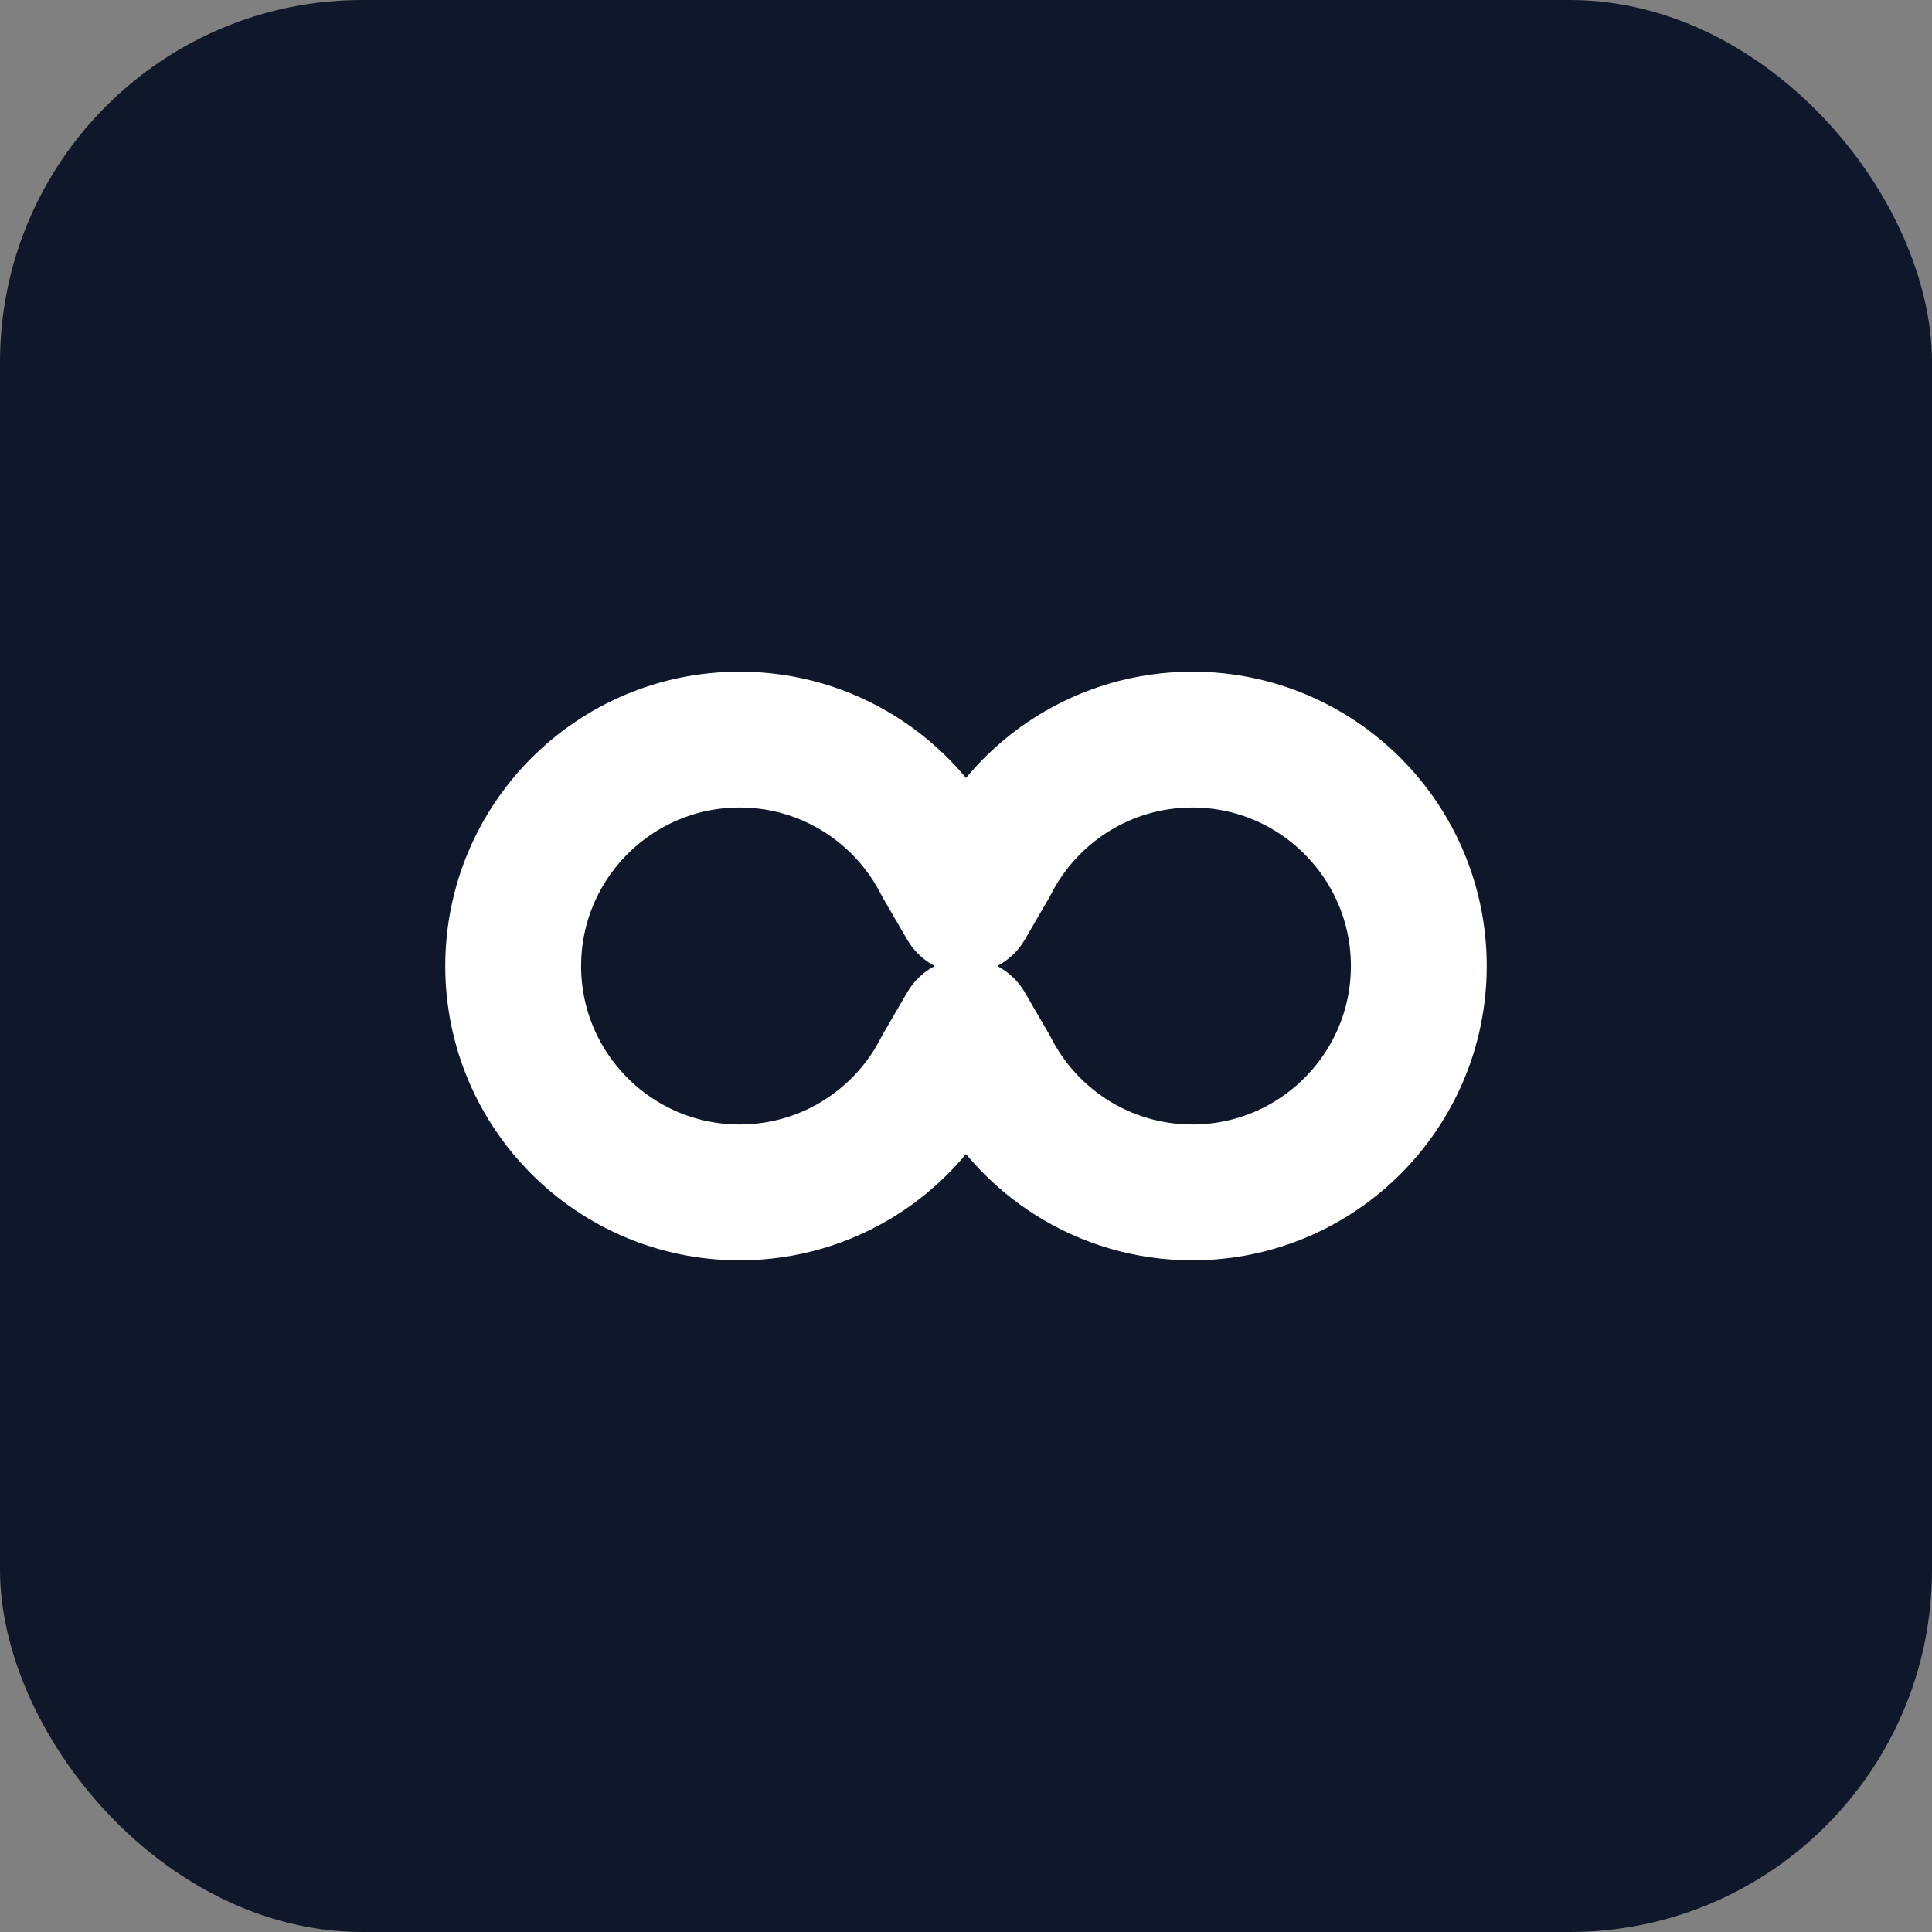
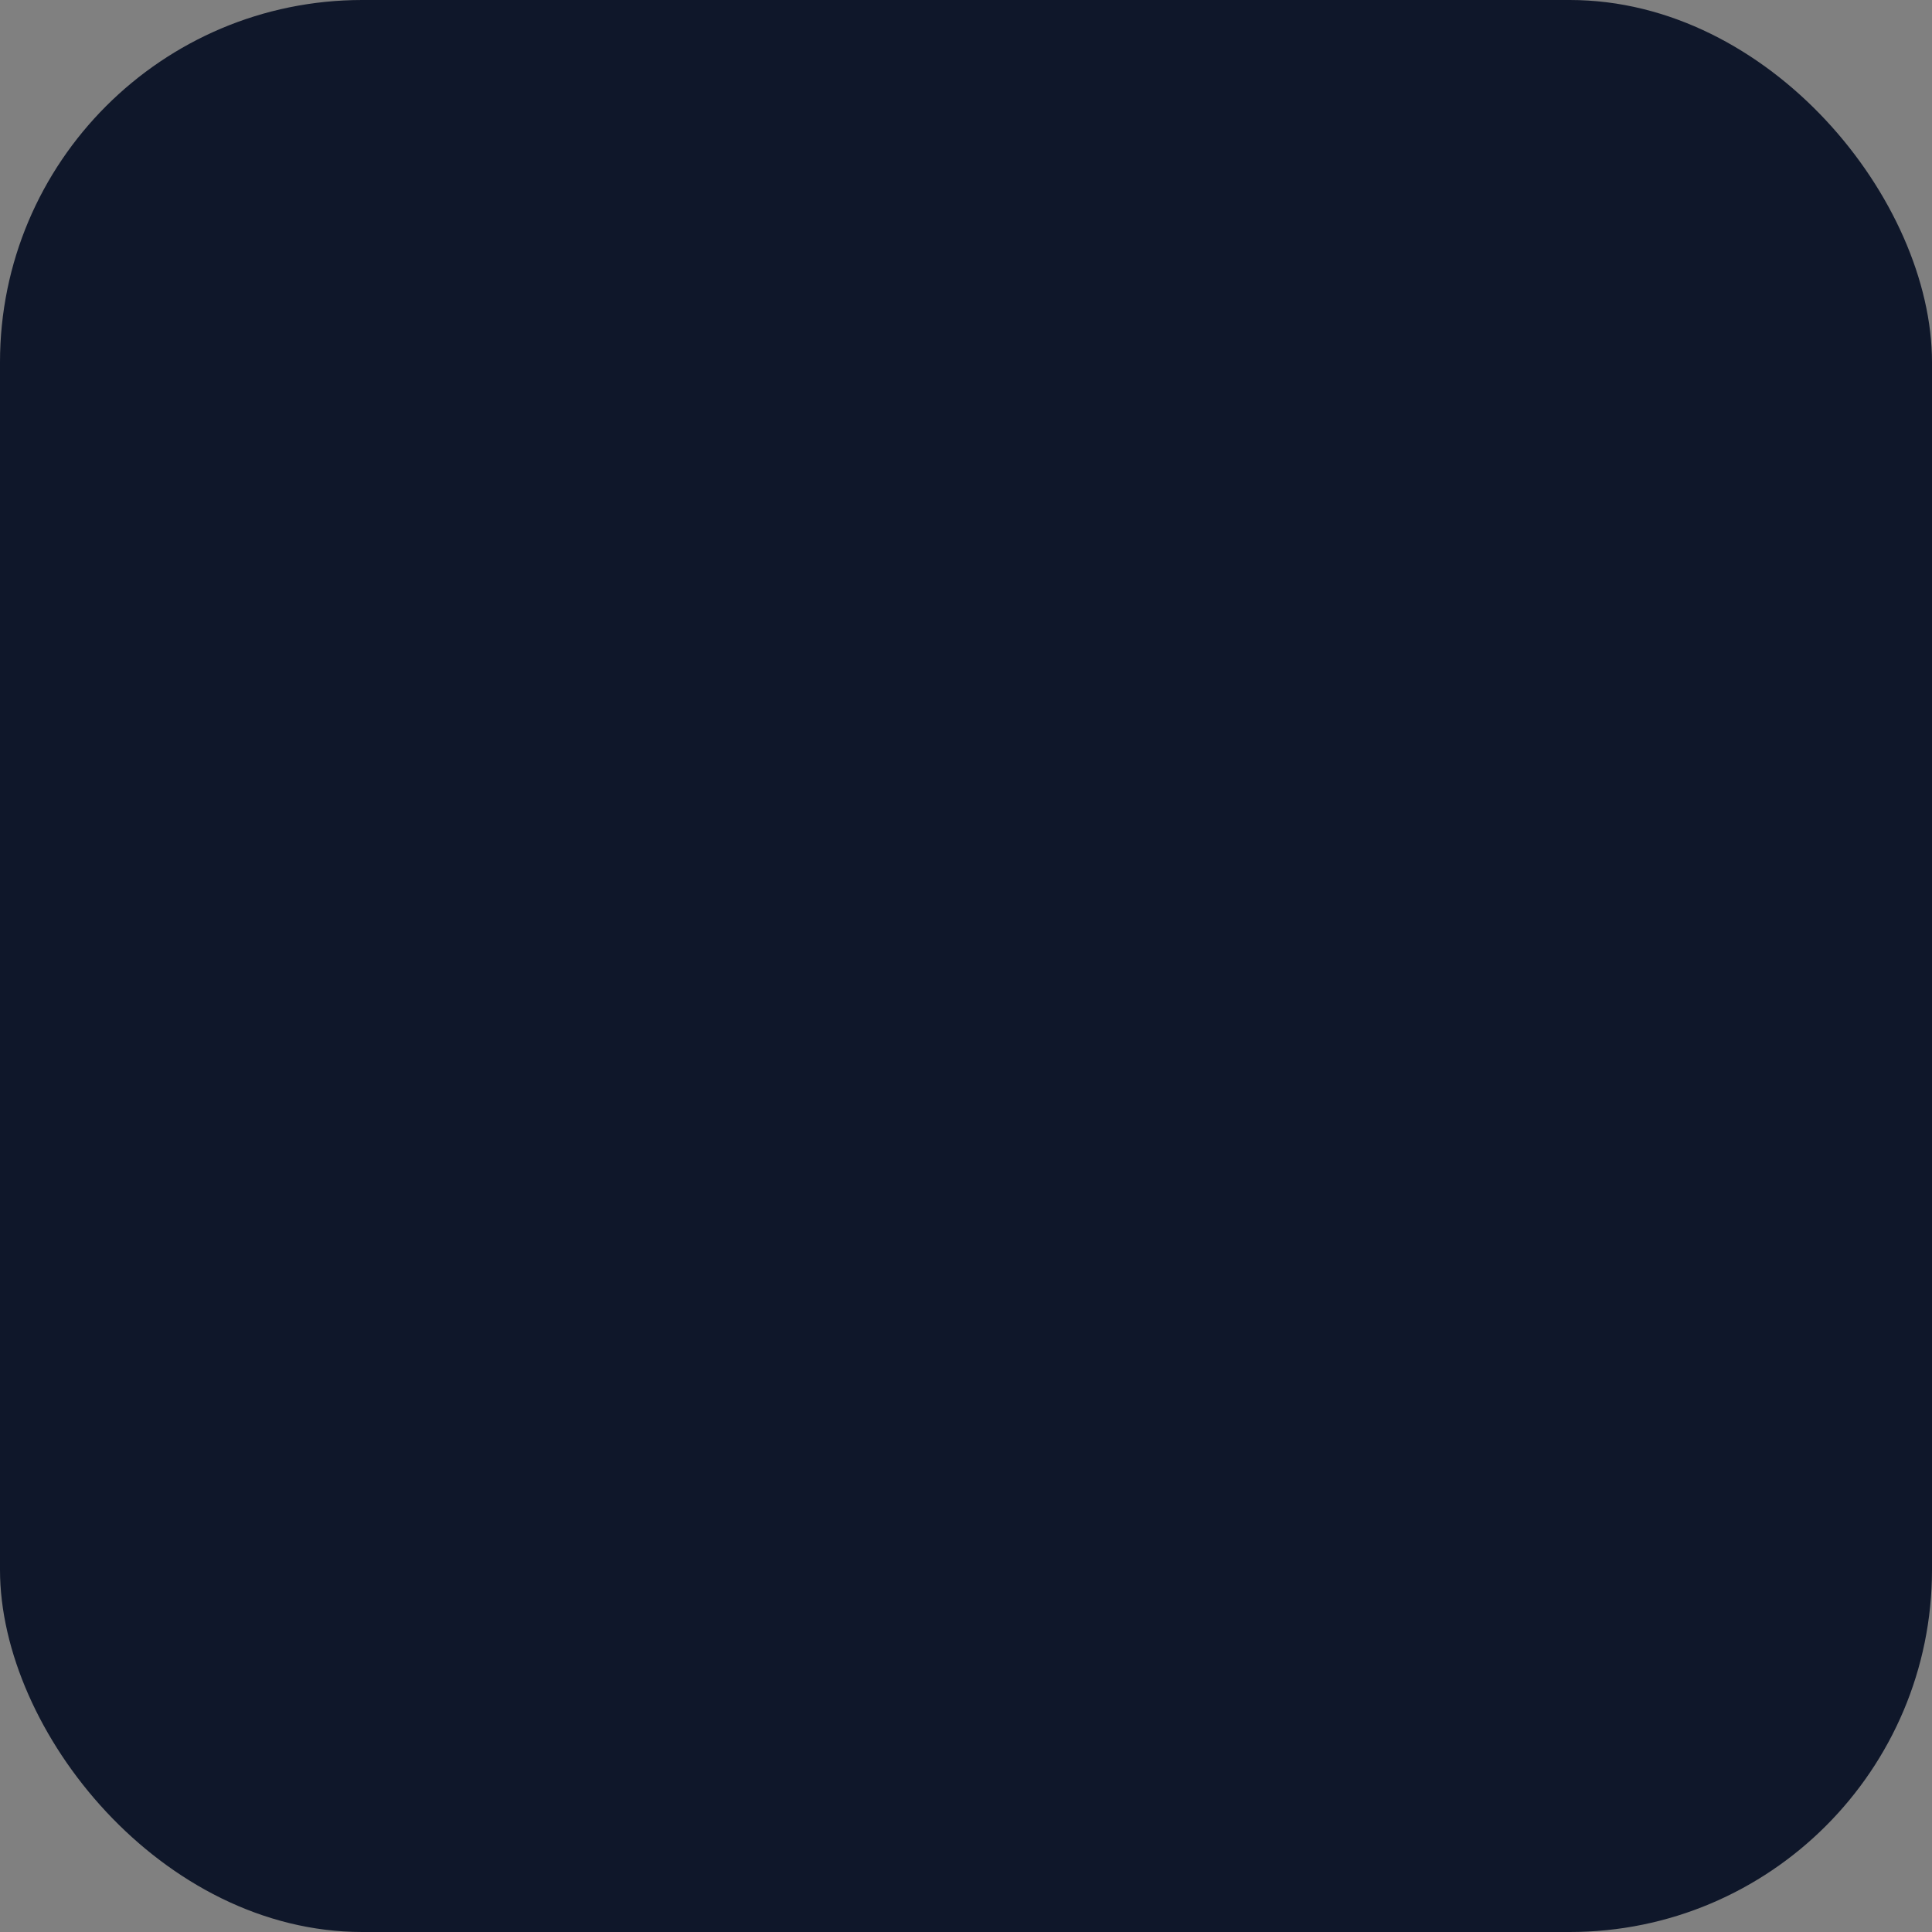
<svg xmlns="http://www.w3.org/2000/svg" viewBox="0 0 512 512">
  <rect x="0" y="0" width="512" height="512" fill="#808080" stroke="none" />
  <rect width="512" height="512" rx="96" fill="#0f172a" />
-   <path d="M376 256c0 33.1-26.9 60-60 60-23.4 0-43.7-13.4-53.6-33L256 272l-6.4 11c-9.9 19.6-30.2 33-53.6 33-33.1 0-60-26.9-60-60s26.9-60 60-60c23.4 0 43.7 13.4 53.6 33l6.4 11 6.4-11c9.9-19.6 30.2-33 53.6-33 33.1 0 60 26.9 60 60z" fill="none" stroke="white" stroke-width="36" stroke-linecap="round" stroke-linejoin="round" />
</svg>